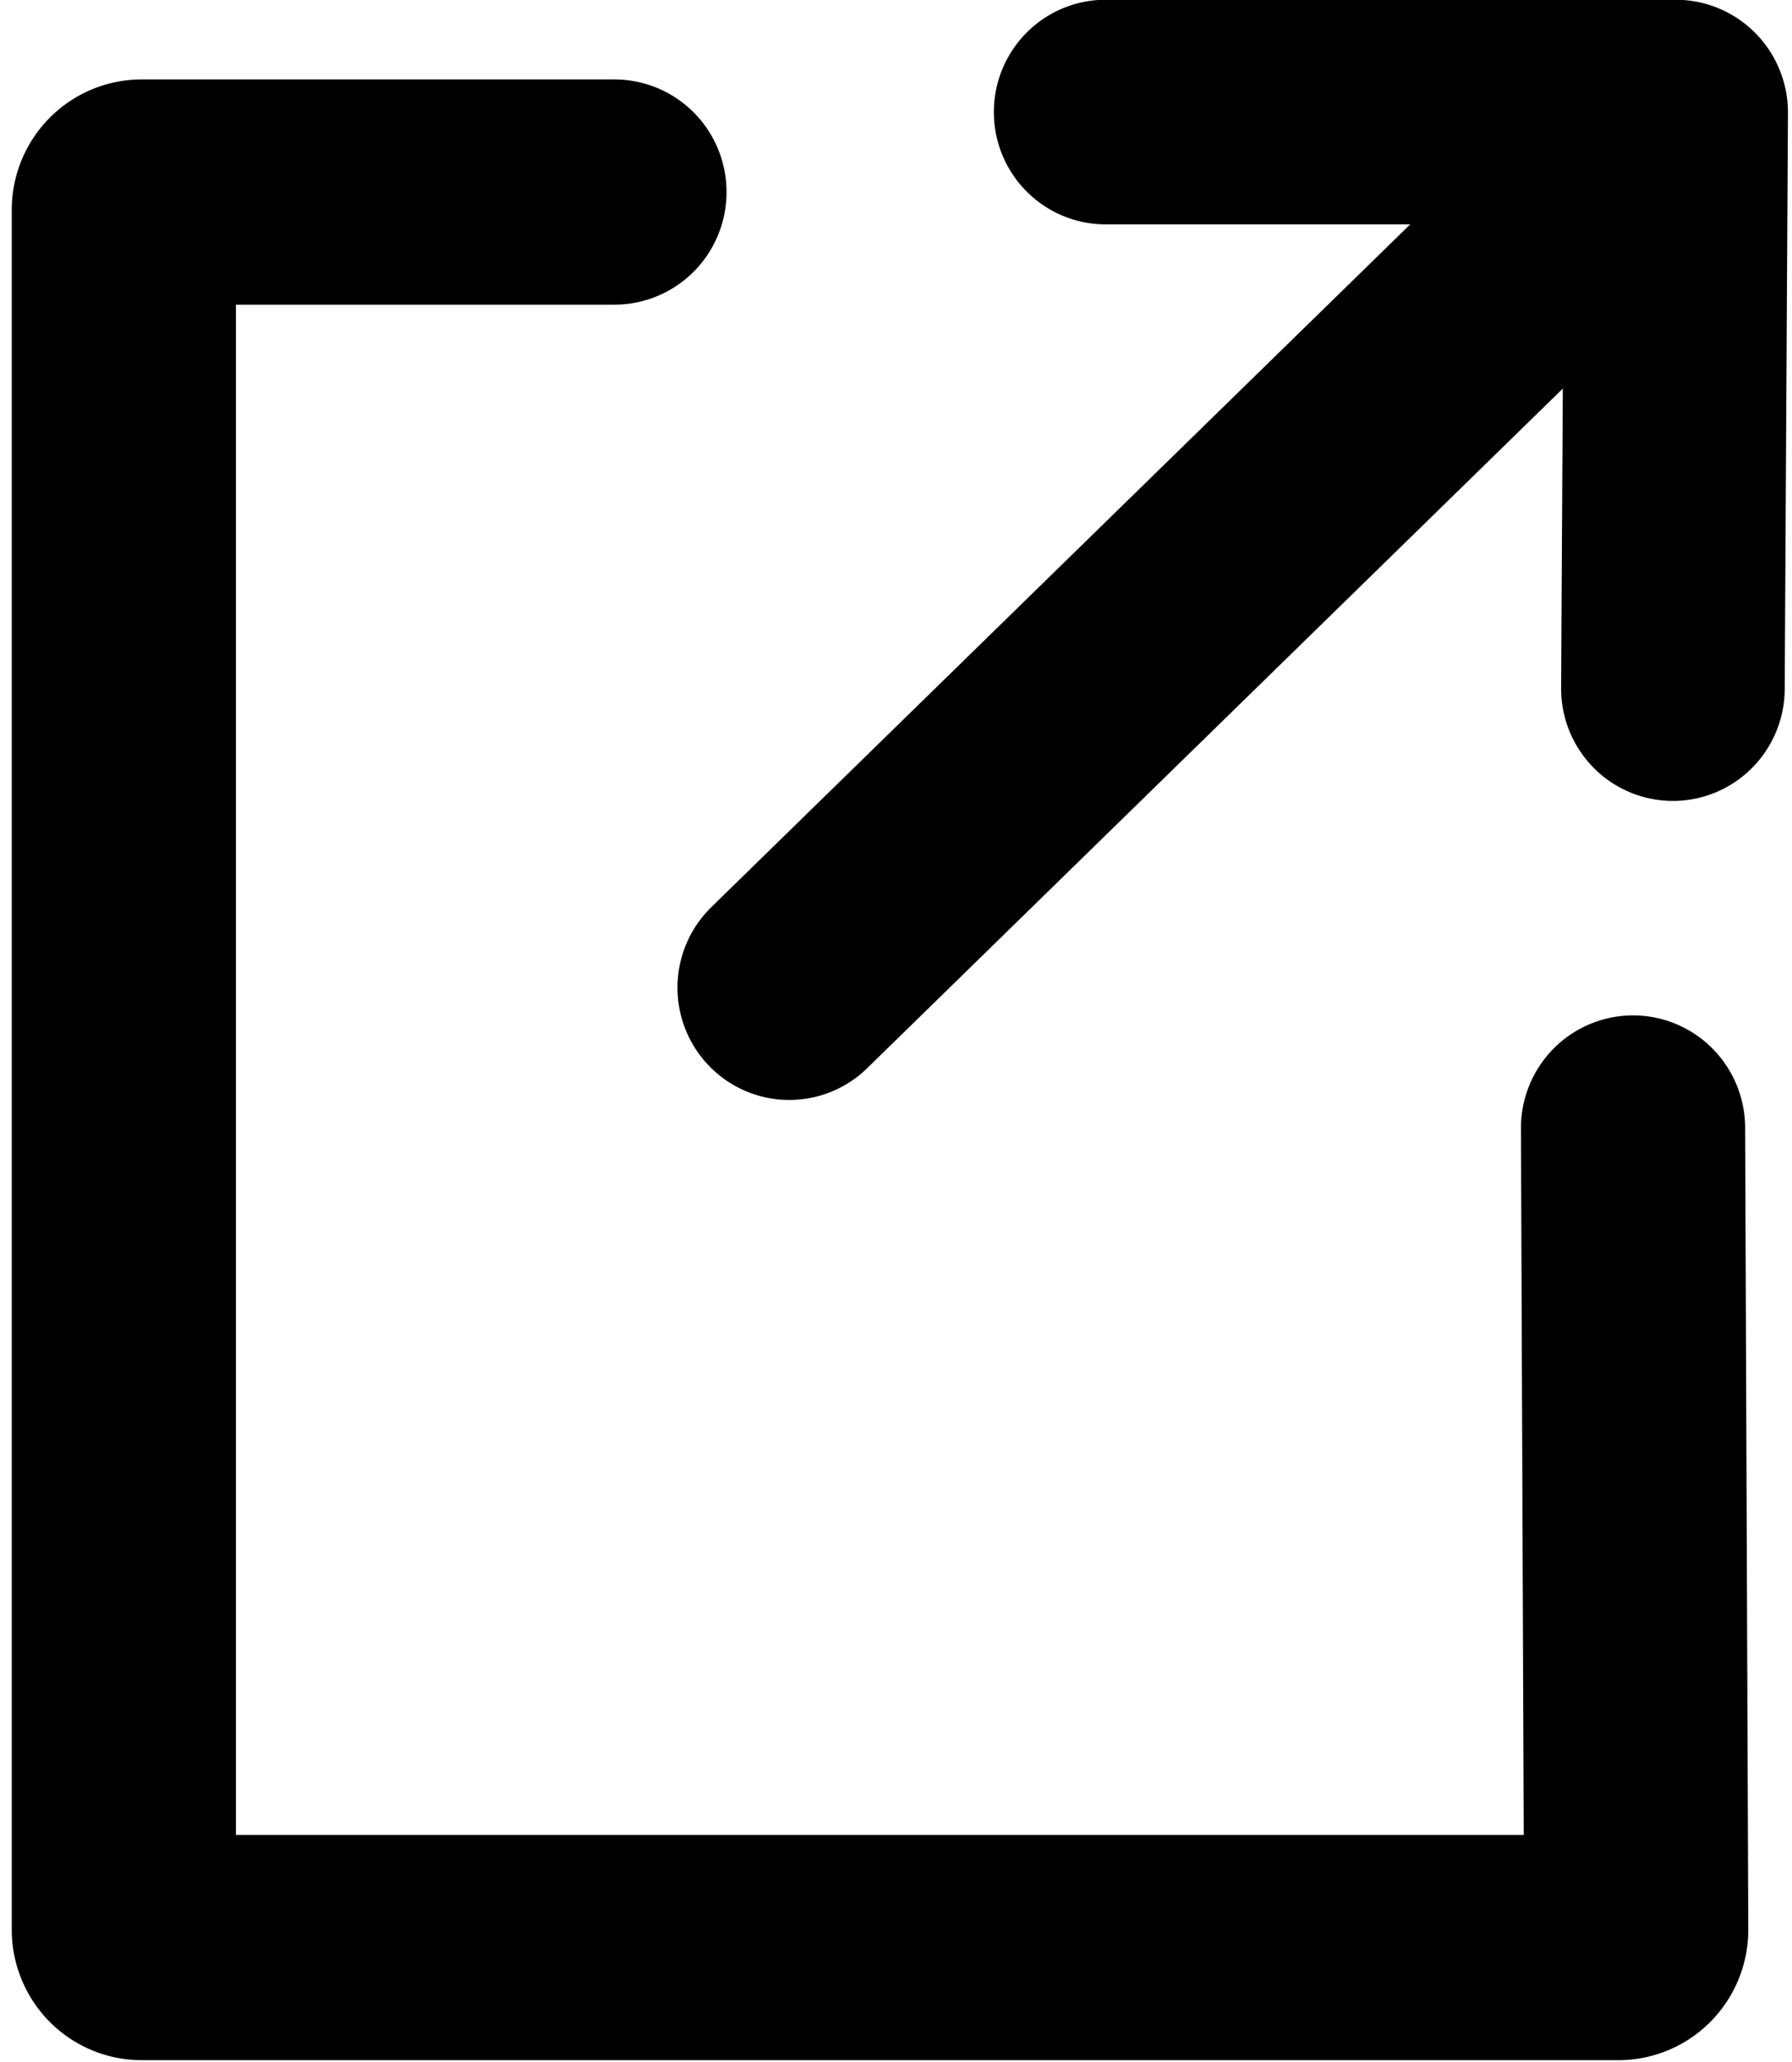
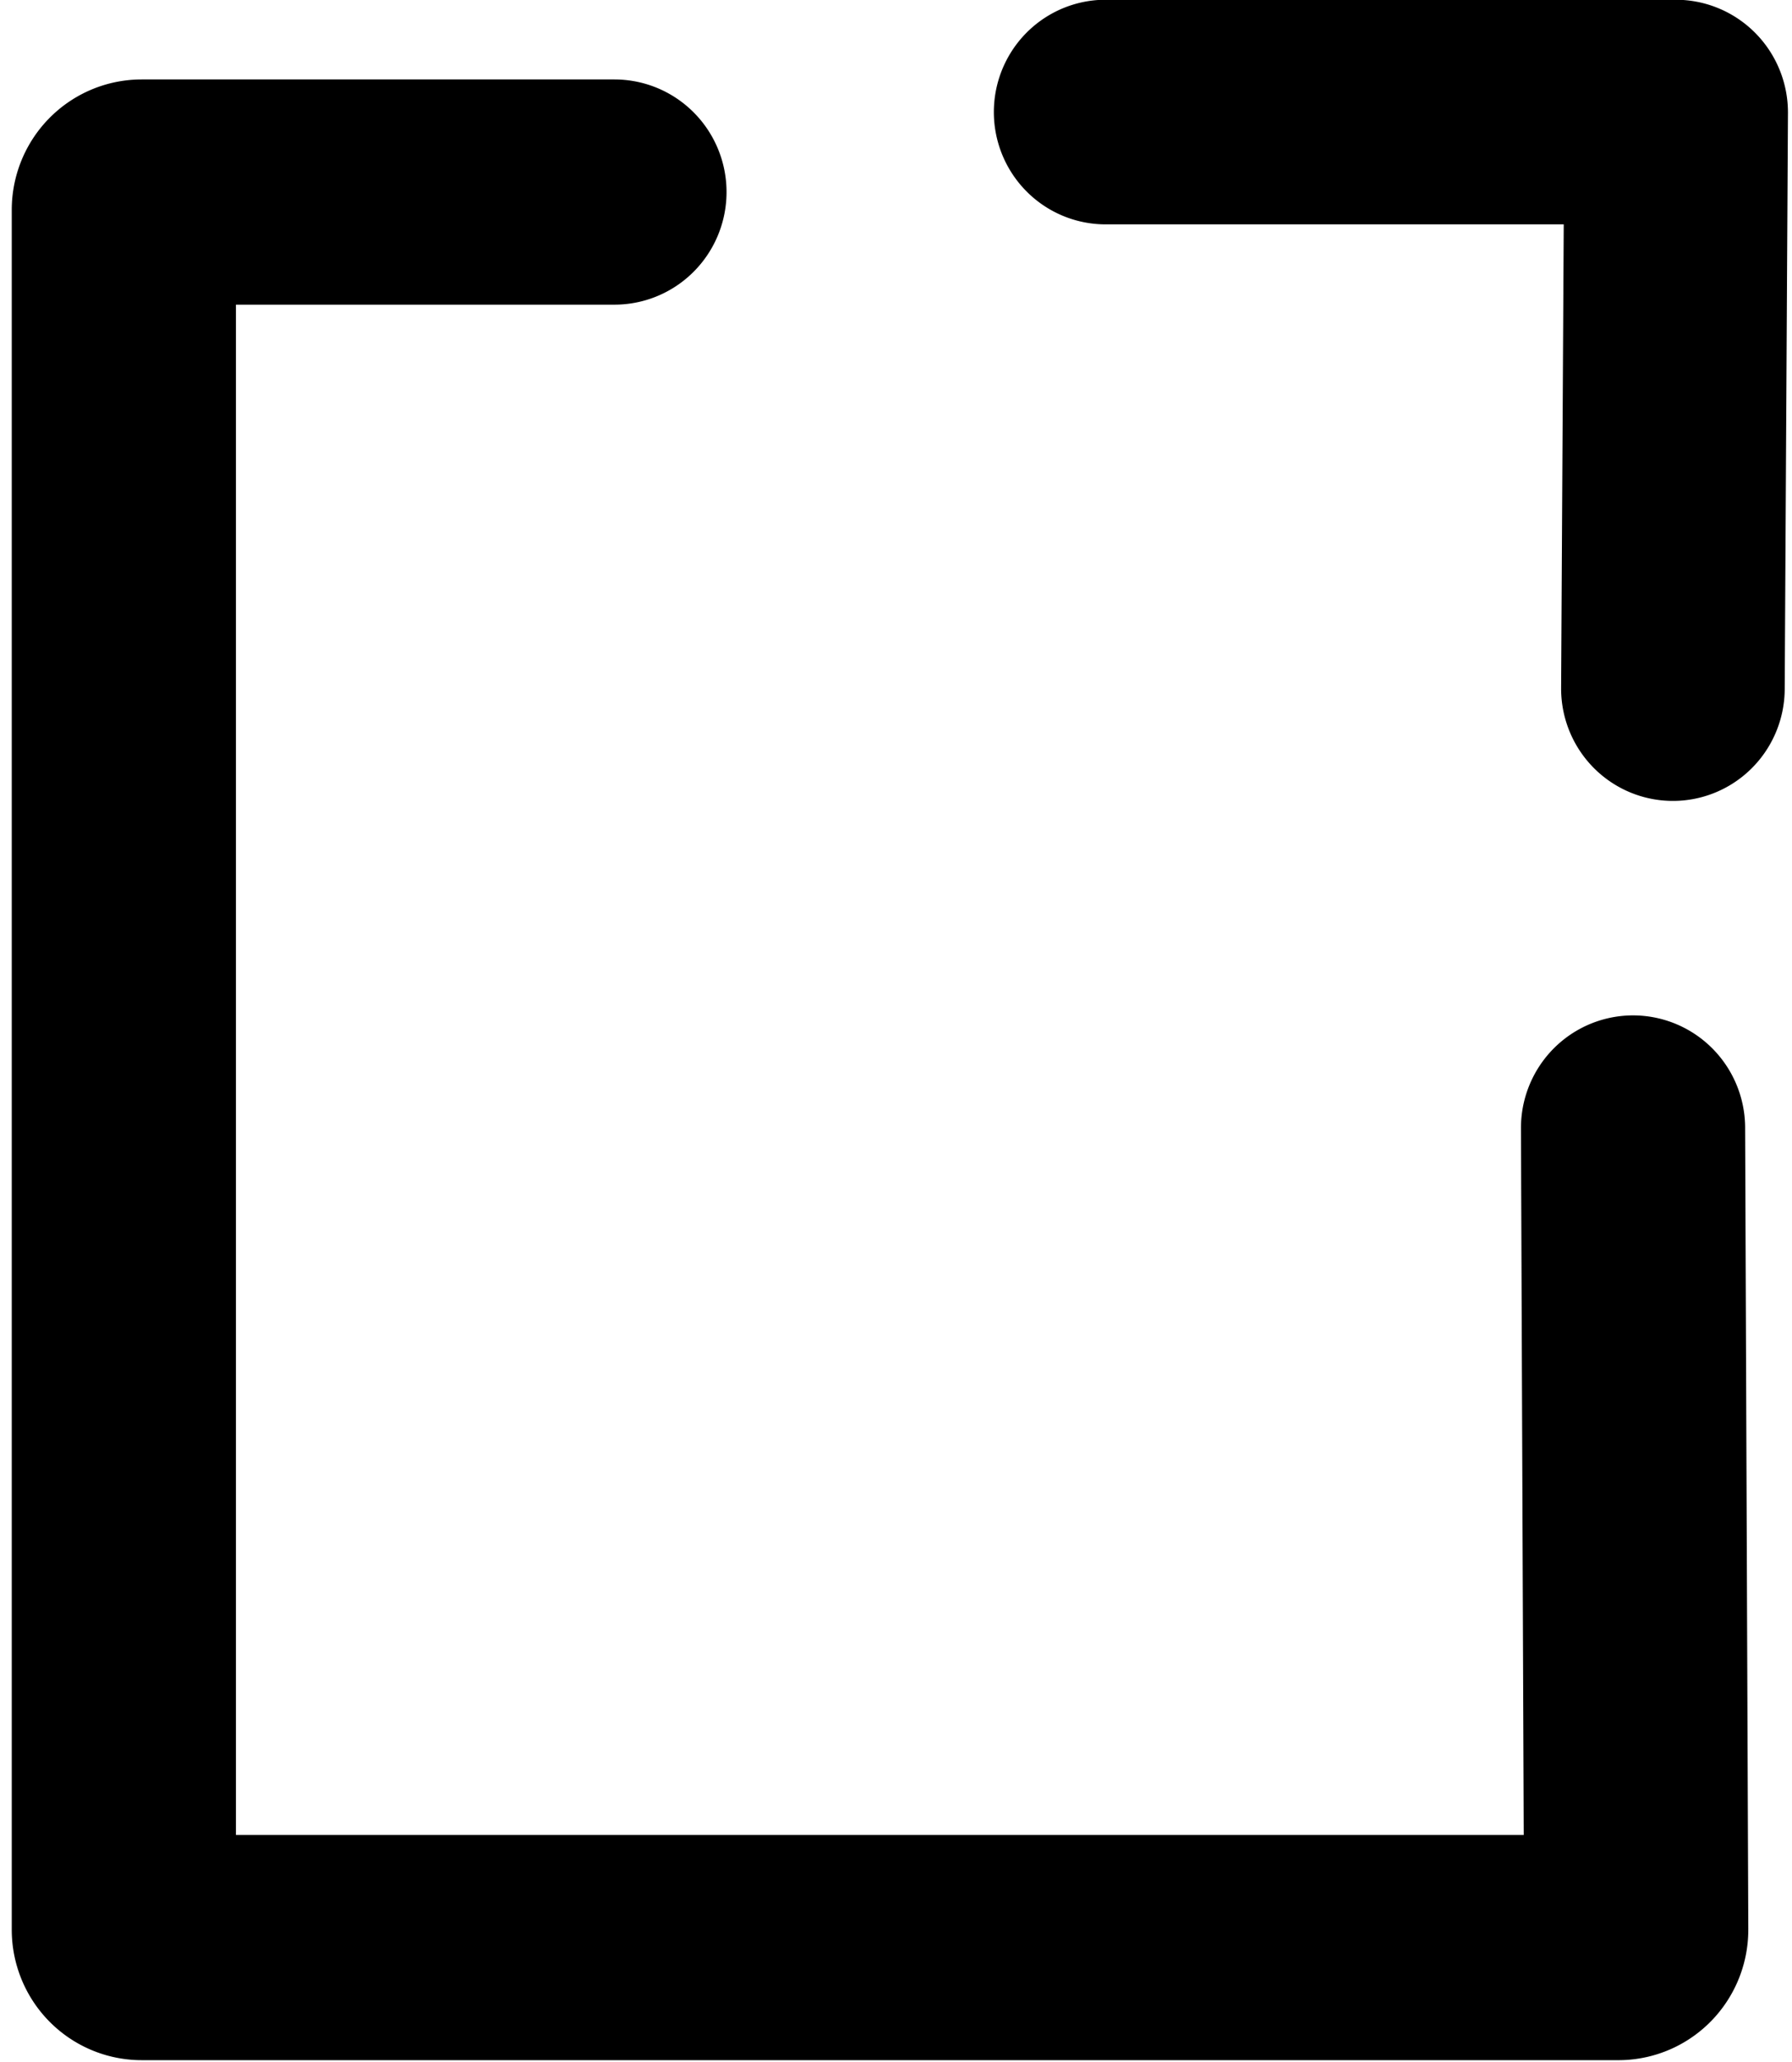
<svg xmlns="http://www.w3.org/2000/svg" xmlns:ns1="http://www.inkscape.org/namespaces/inkscape" xmlns:ns2="http://sodipodi.sourceforge.net/DTD/sodipodi-0.dtd" width="200mm" height="230mm" viewBox="0 0 200 230" version="1.1" id="svg866" ns1:version="1.0.1 (3bc2e813f5, 2020-09-07)" ns2:docname="external-link.svg">
  <defs id="defs860">
    <ns1:path-effect effect="fillet_chamfer" id="path-effect839" is_visible="true" lpeversion="1" satellites_param="F,0,0,1,0,0,0,4 @ F,0,0,1,0,2,0,4 @ F,0,0,1,0,2,0,4 @ F,0,0,1,0,2,0,4 @ F,0,0,1,0,0,0,4" unit="px" method="auto" mode="F" radius="2" chamfer_steps="3" flexible="false" use_knot_distance="true" apply_no_radius="true" apply_with_radius="true" only_selected="false" hide_knots="false" />
    <ns1:path-effect effect="fillet_chamfer" id="path-effect843" is_visible="true" lpeversion="1" satellites_param="F,0,0,1,0,0,0,1 @ F,0,0,1,0,0.05,0,1 @ F,0,0,1,0,0,0,1" unit="px" method="auto" mode="F" radius="0.05" chamfer_steps="1" flexible="false" use_knot_distance="true" apply_no_radius="true" apply_with_radius="true" only_selected="false" hide_knots="false" />
  </defs>
  <ns2:namedview id="base" pagecolor="#ffffff" bordercolor="#666666" borderopacity="1.0" ns1:pageopacity="0.0" ns1:pageshadow="2" ns1:zoom="0.7" ns1:cx="372.78623" ns1:cy="490.14657" ns1:document-units="mm" ns1:current-layer="layer1" ns1:document-rotation="0" showgrid="false" units="mm" ns1:window-width="1920" ns1:window-height="1010" ns1:window-x="2729" ns1:window-y="-6" ns1:window-maximized="1" />
  <g ns1:label="Layer 1" ns1:groupmode="layer" id="layer1">
    <g id="g1446" transform="matrix(0.994,0,0,0.998,-5.142,-63.165)">
      <path style="fill:none;fill-rule:evenodd;stroke:#000000;stroke-width:25.171;stroke-linecap:round;stroke-linejoin:round;stroke-miterlimit:4;stroke-dasharray:none;stroke-opacity:1" d="M 74.163,84.756 H 21.078 a 2,2 135 0 0 -2,2 V 278.962 a 2,2 45 0 0 2,2 H 186.896 a 1.992,1.992 134.886 0 0 1.992,-2 l -0.356,-89.599" id="path837" ns2:nodetypes="ccccc" ns1:path-effect="#path-effect839" ns1:original-d="M 74.162926,84.755885 H 19.078482 V 280.96228 H 188.89598 l -0.36417,-91.59905" />
      <path style="fill:none;fill-rule:evenodd;stroke:#000000;stroke-width:25.105;stroke-linecap:round;stroke-linejoin:miter;stroke-miterlimit:4;stroke-dasharray:none;stroke-opacity:1" d="m 129.316,75.815 h 64.007 a 0.05,0.05 45.162 0 1 0.05,0.05 l -0.364,64.389" id="path841" ns2:nodetypes="ccc" ns1:path-effect="#path-effect843" ns1:original-d="m 129.31625,75.814593 h 64.05664 l -0.36416,64.439097" />
-       <path style="fill:none;fill-rule:evenodd;stroke:#000000;stroke-width:25.105;stroke-linecap:round;stroke-linejoin:miter;stroke-miterlimit:4;stroke-dasharray:none;stroke-opacity:1" d="M 189.228,80.868 93.791,173.678" id="path845" ns2:nodetypes="cc" />
    </g>
  </g>
</svg>